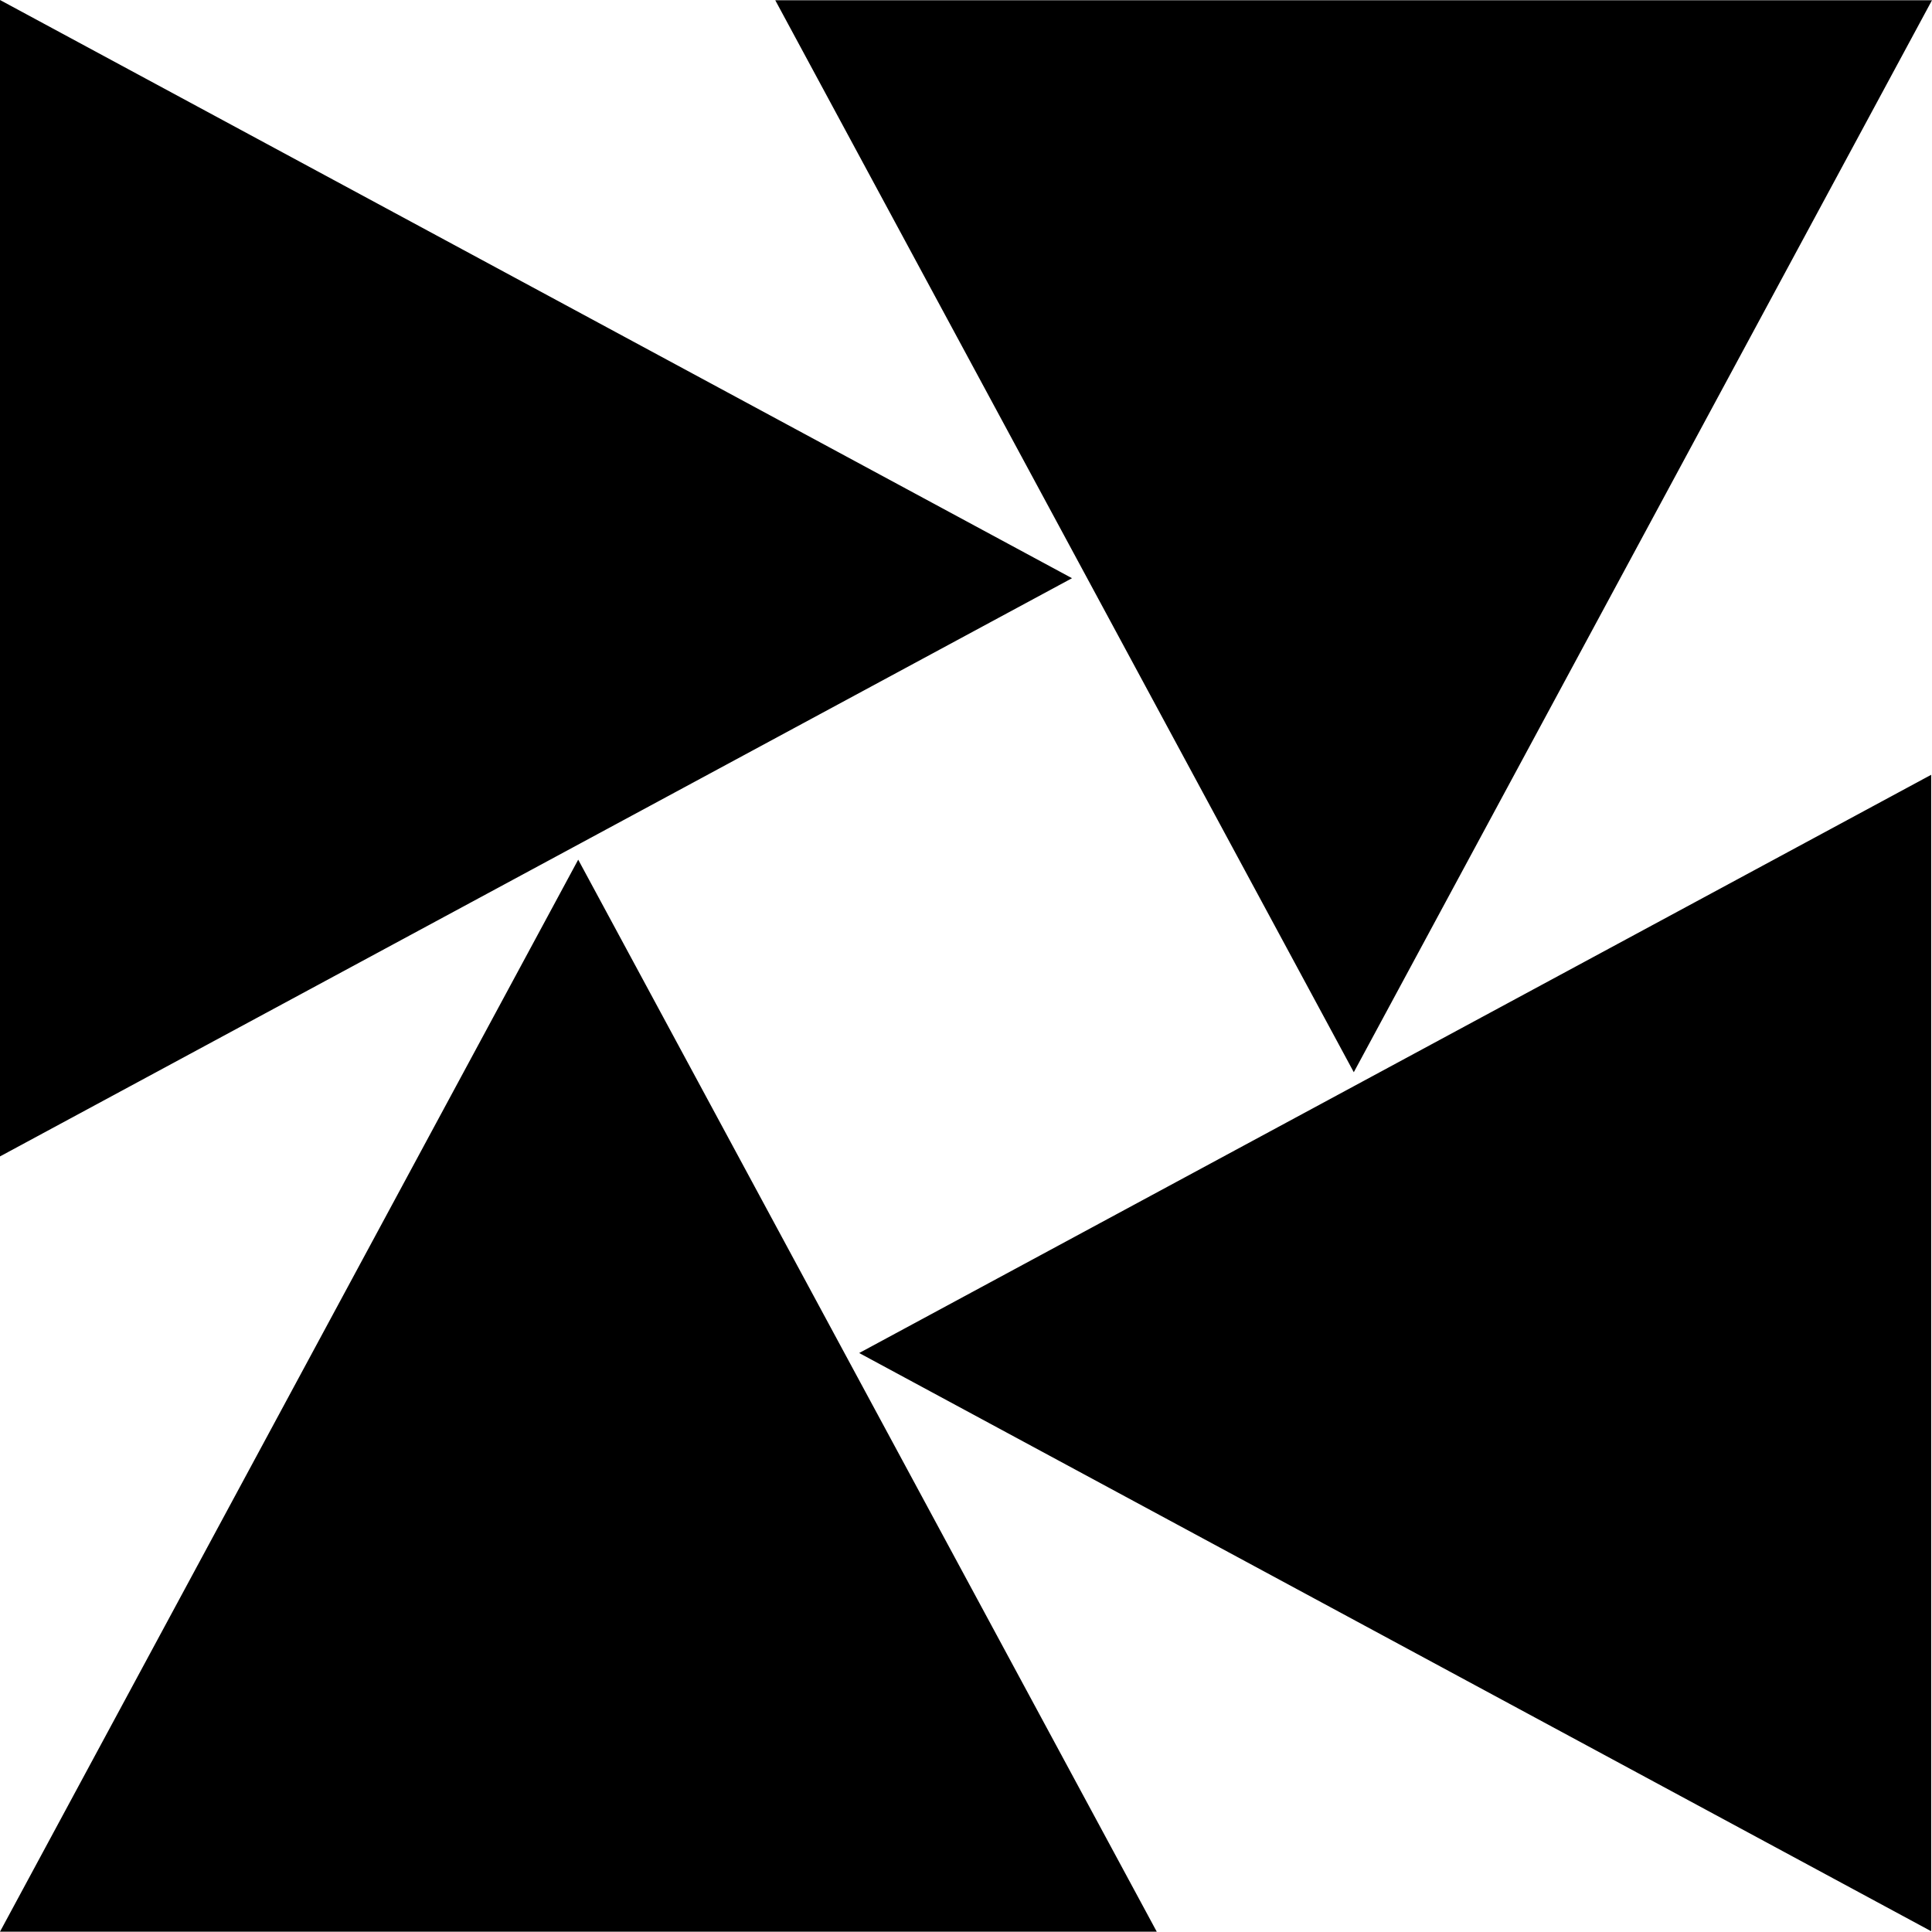
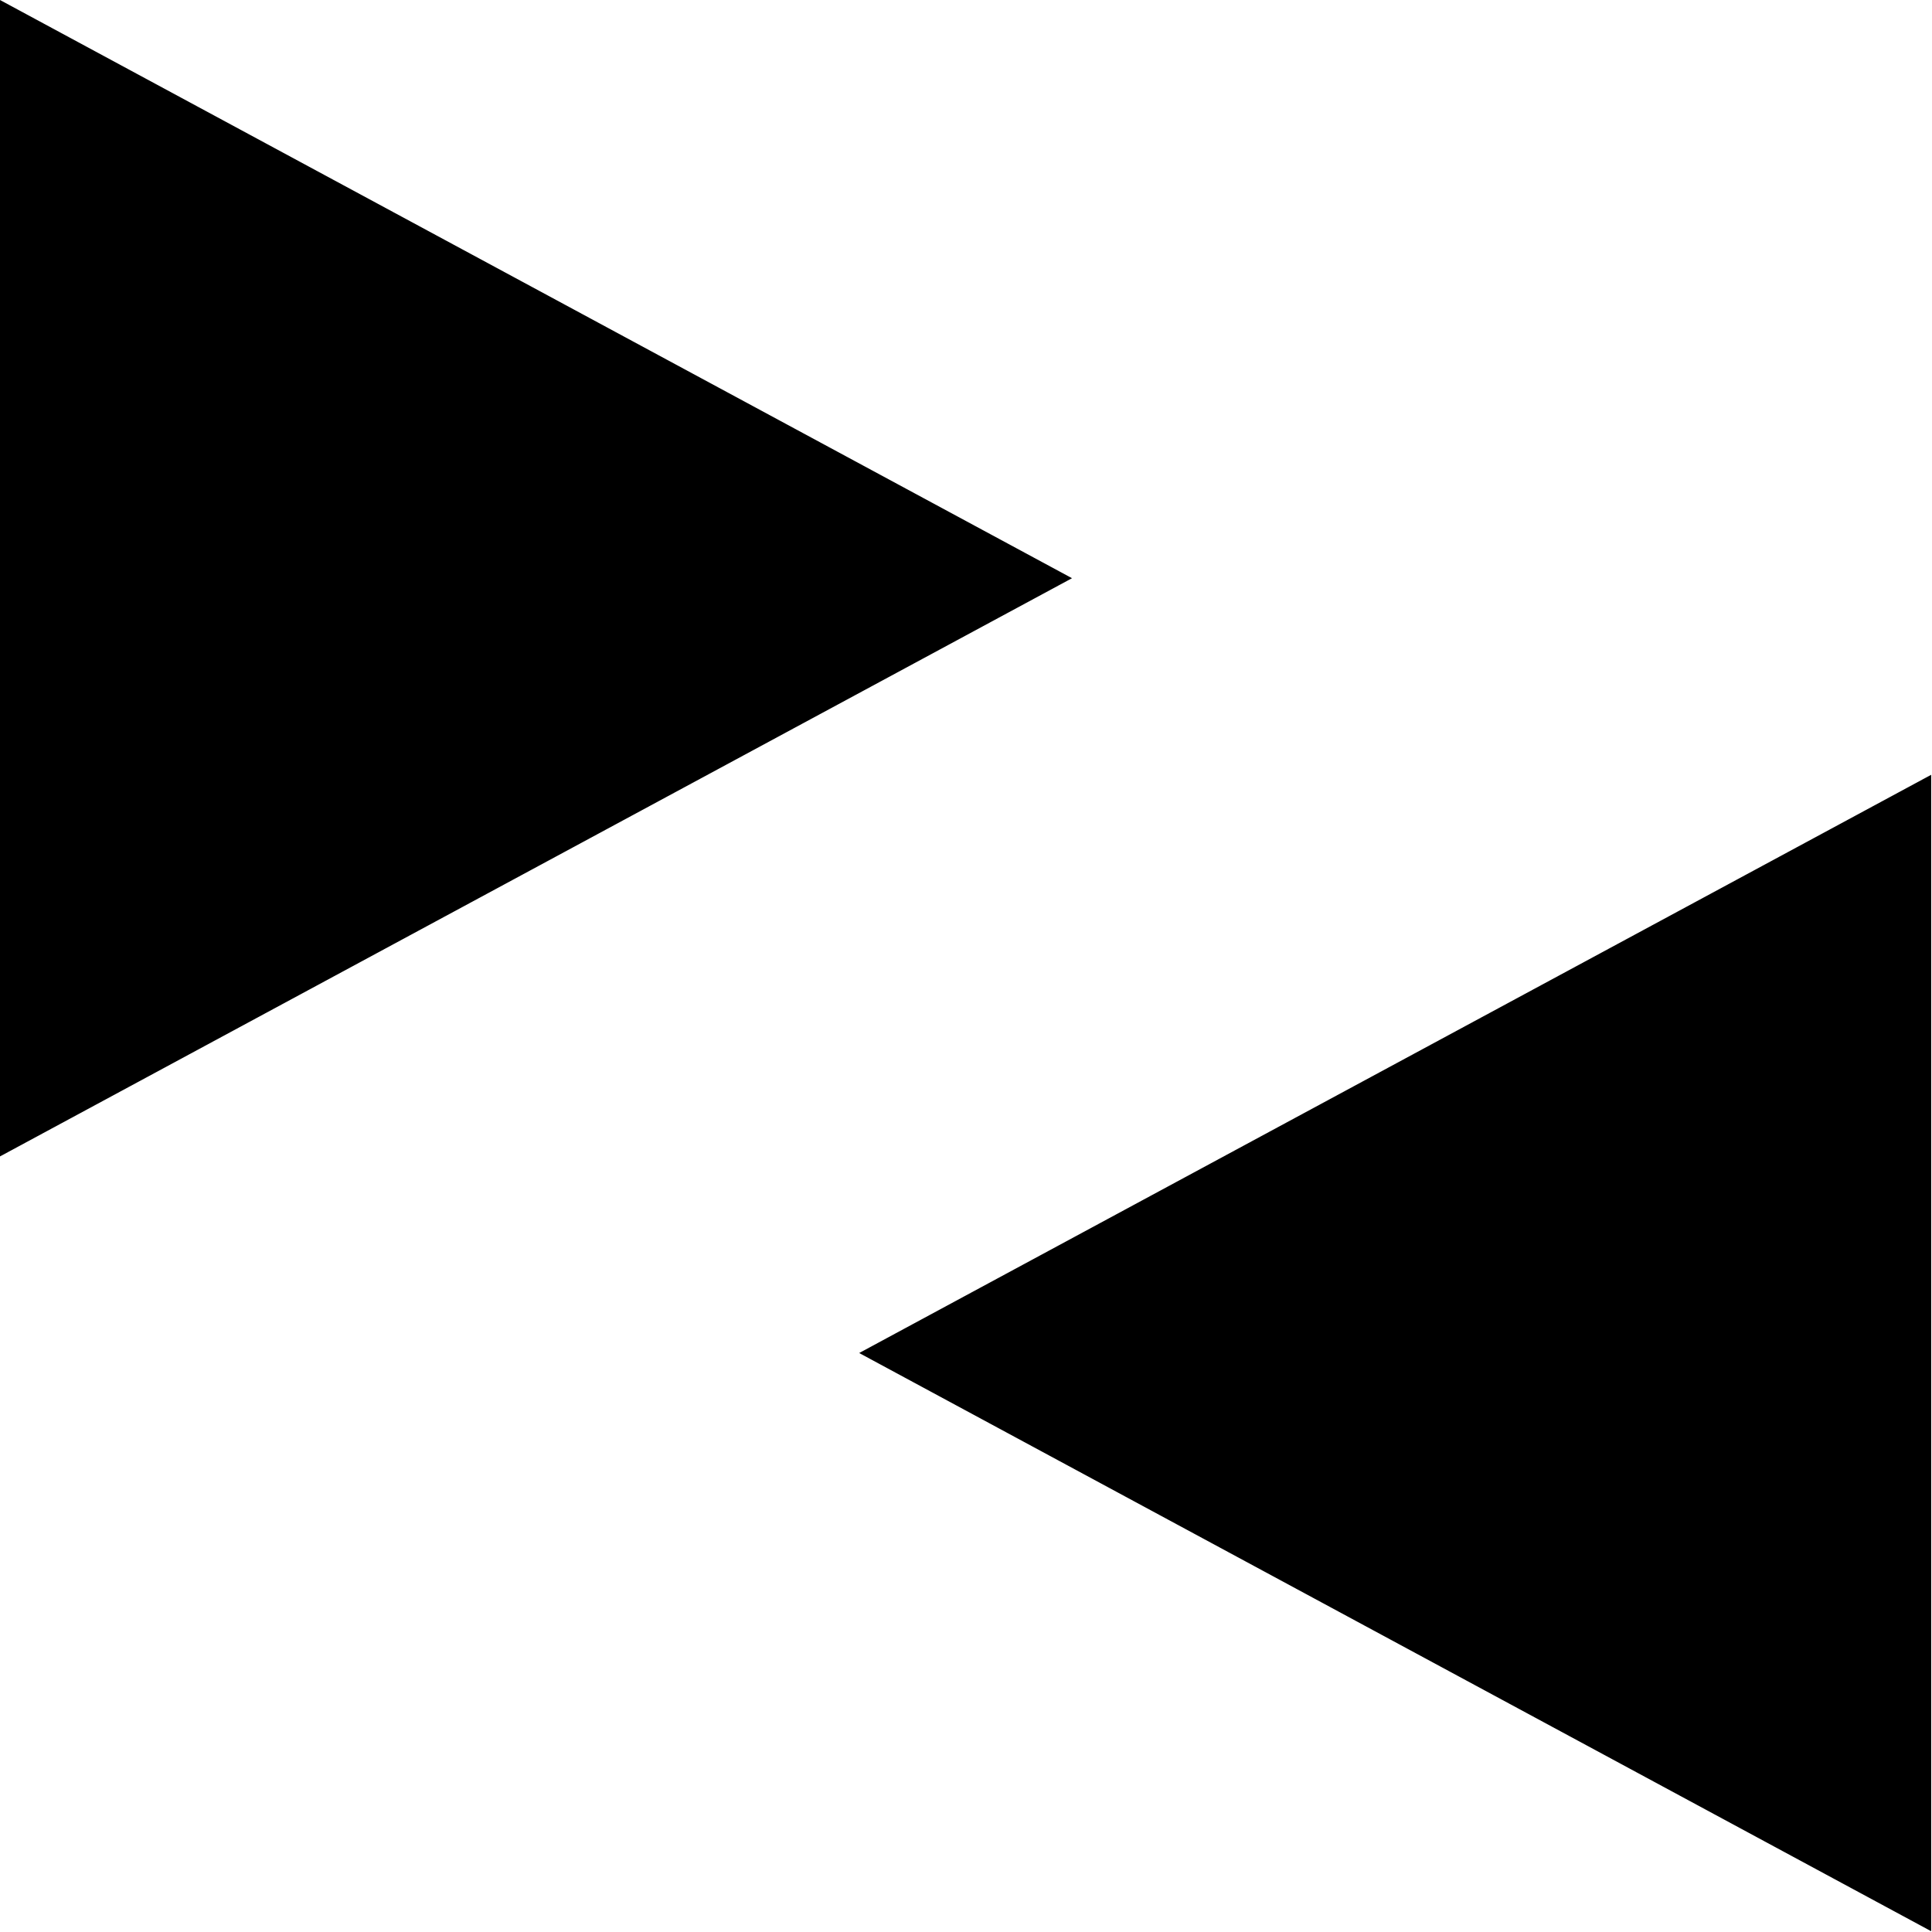
<svg xmlns="http://www.w3.org/2000/svg" width="100" height="100" viewBox="0 0 100 100" fill="none">
  <path d="M44.471 70.032L99.957 99.96V40.103L44.471 70.032Z" fill="black" />
-   <path d="M29.928 44.496L0 99.983H59.873L29.928 44.496Z" fill="black" />
-   <path d="M70.072 55.498L100 0.012H40.127L70.072 55.498Z" fill="black" />
-   <path d="M55.487 29.928L0 0V59.856L55.487 29.928Z" fill="black" />
+   <path d="M55.487 29.928L0 0V59.856Z" fill="black" />
</svg>